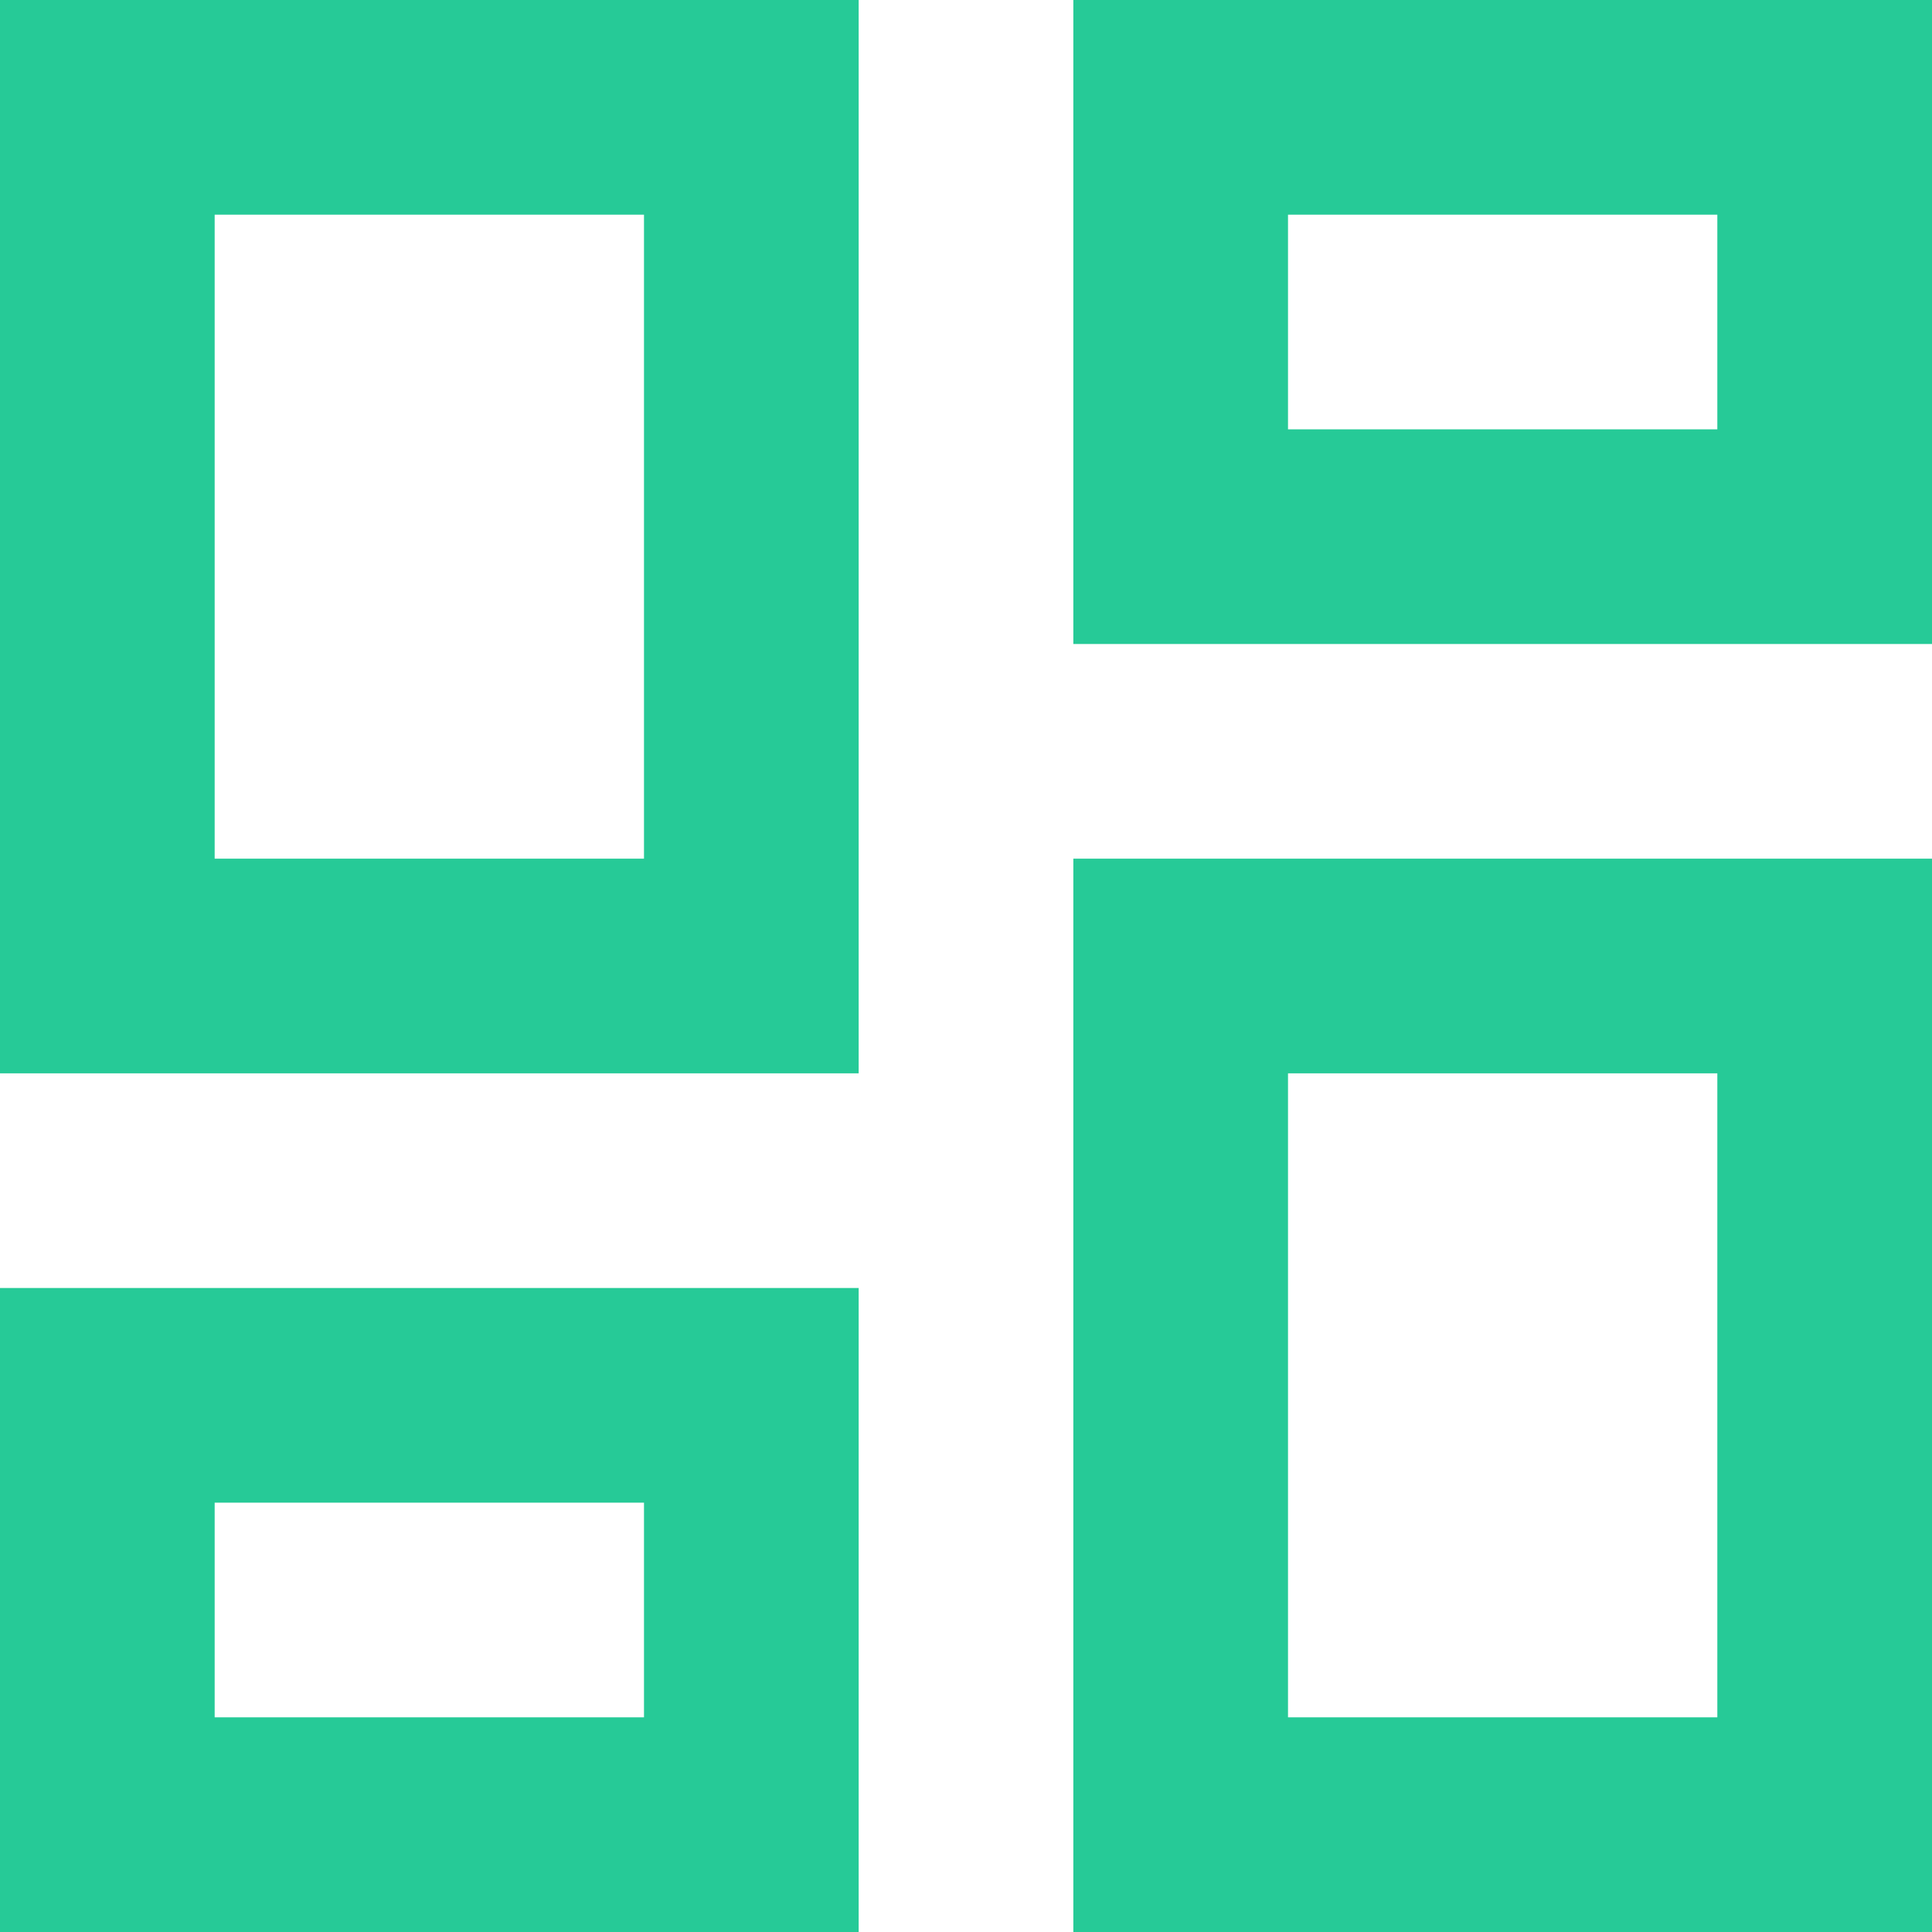
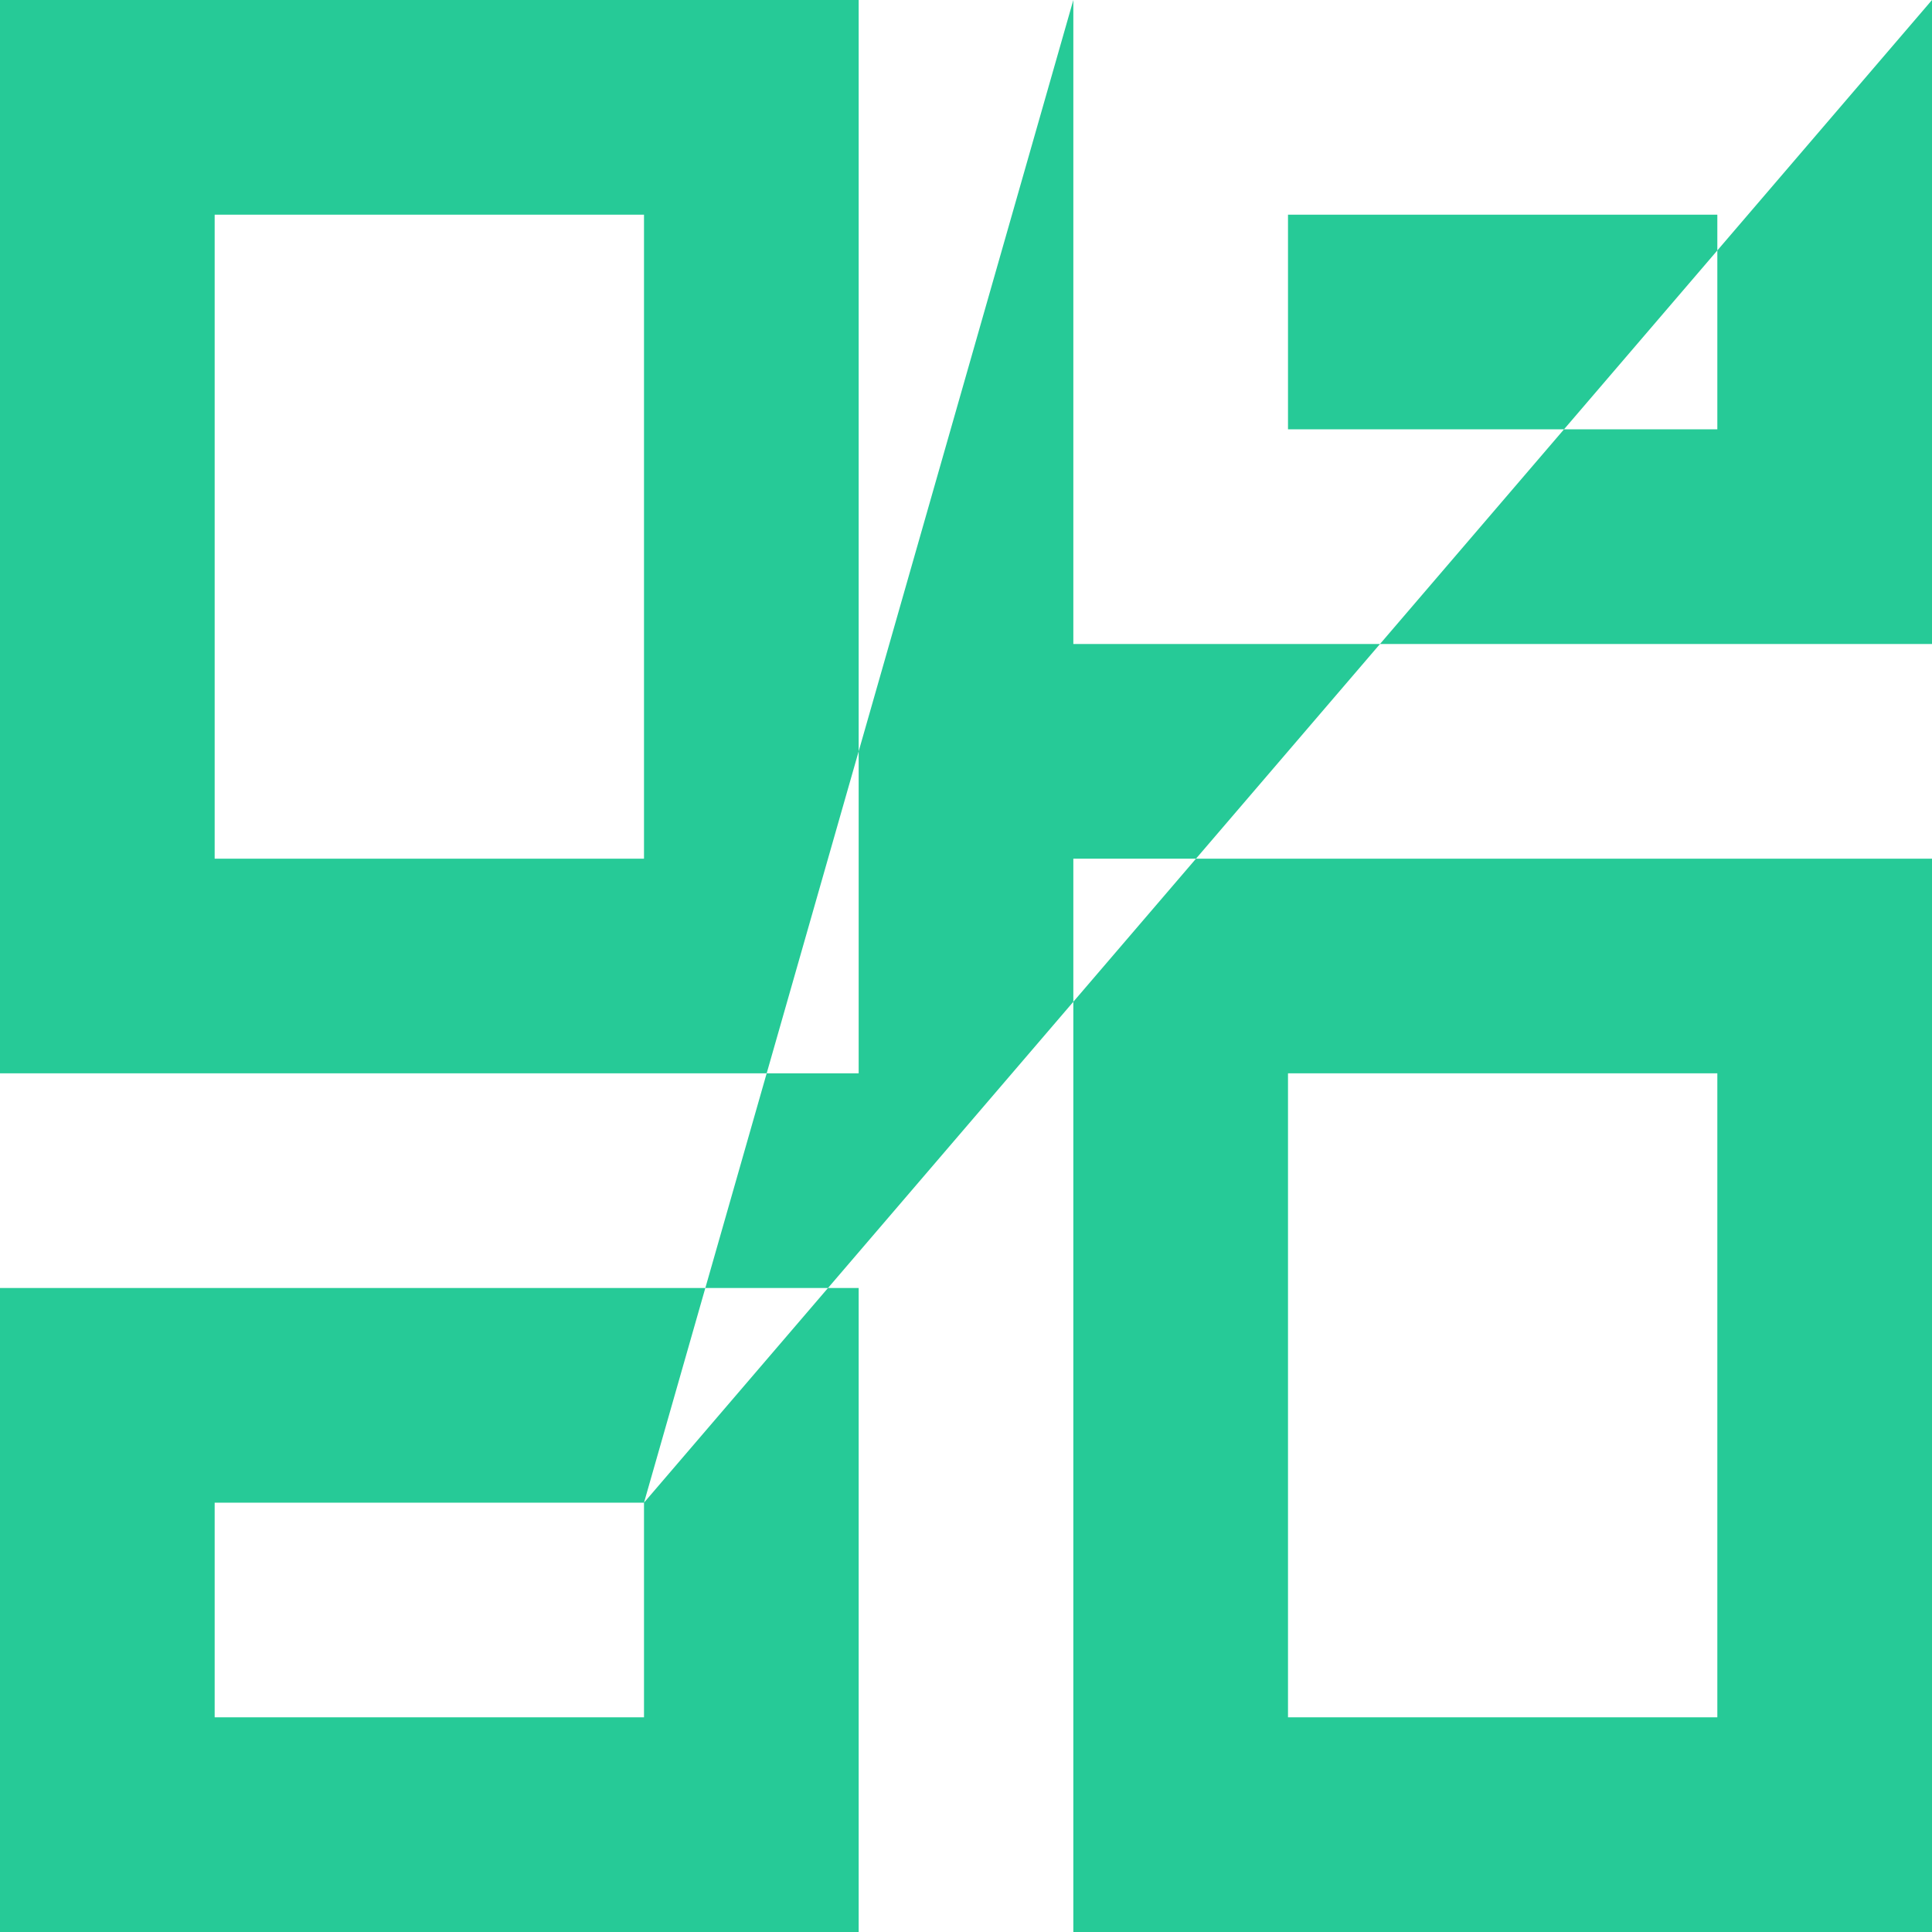
<svg xmlns="http://www.w3.org/2000/svg" width="18px" height="18px" viewBox="0 0 18 18" version="1.1">
  <title>Shape</title>
  <desc>Created with Sketch.</desc>
  <g id="Page-2" stroke="none" stroke-width="1" fill="none" fill-rule="evenodd">
    <g id="00-Architecture---content-panel-open" transform="translate(-31, -136)" fill="#26CA97" fill-rule="nonzero">
      <g id="view-dashboard-outline" transform="translate(31, 136)">
-         <path d="M16,2 L16,4 L12,4 L12,2 L16,2 M6,2 L6,8 L2,8 L2,2 L6,2 M16,10 L16,16 L12,16 L12,10 L16,10 M6,14 L6,16 L2,16 L2,14 L6,14 M18,0 L10,0 L10,6 L18,6 L18,0 M8,0 L0,0 L0,10 L8,10 L8,0 M18,8 L10,8 L10,18 L18,18 L18,8 M8,12 L0,12 L0,18 L8,18 L8,12 Z" id="Shape" />
+         <path d="M16,2 L16,4 L12,4 L12,2 L16,2 M6,2 L6,8 L2,8 L2,2 L6,2 M16,10 L16,16 L12,16 L12,10 L16,10 M6,14 L6,16 L2,16 L2,14 L6,14 L10,0 L10,6 L18,6 L18,0 M8,0 L0,0 L0,10 L8,10 L8,0 M18,8 L10,8 L10,18 L18,18 L18,8 M8,12 L0,12 L0,18 L8,18 L8,12 Z" id="Shape" />
      </g>
    </g>
  </g>
</svg>